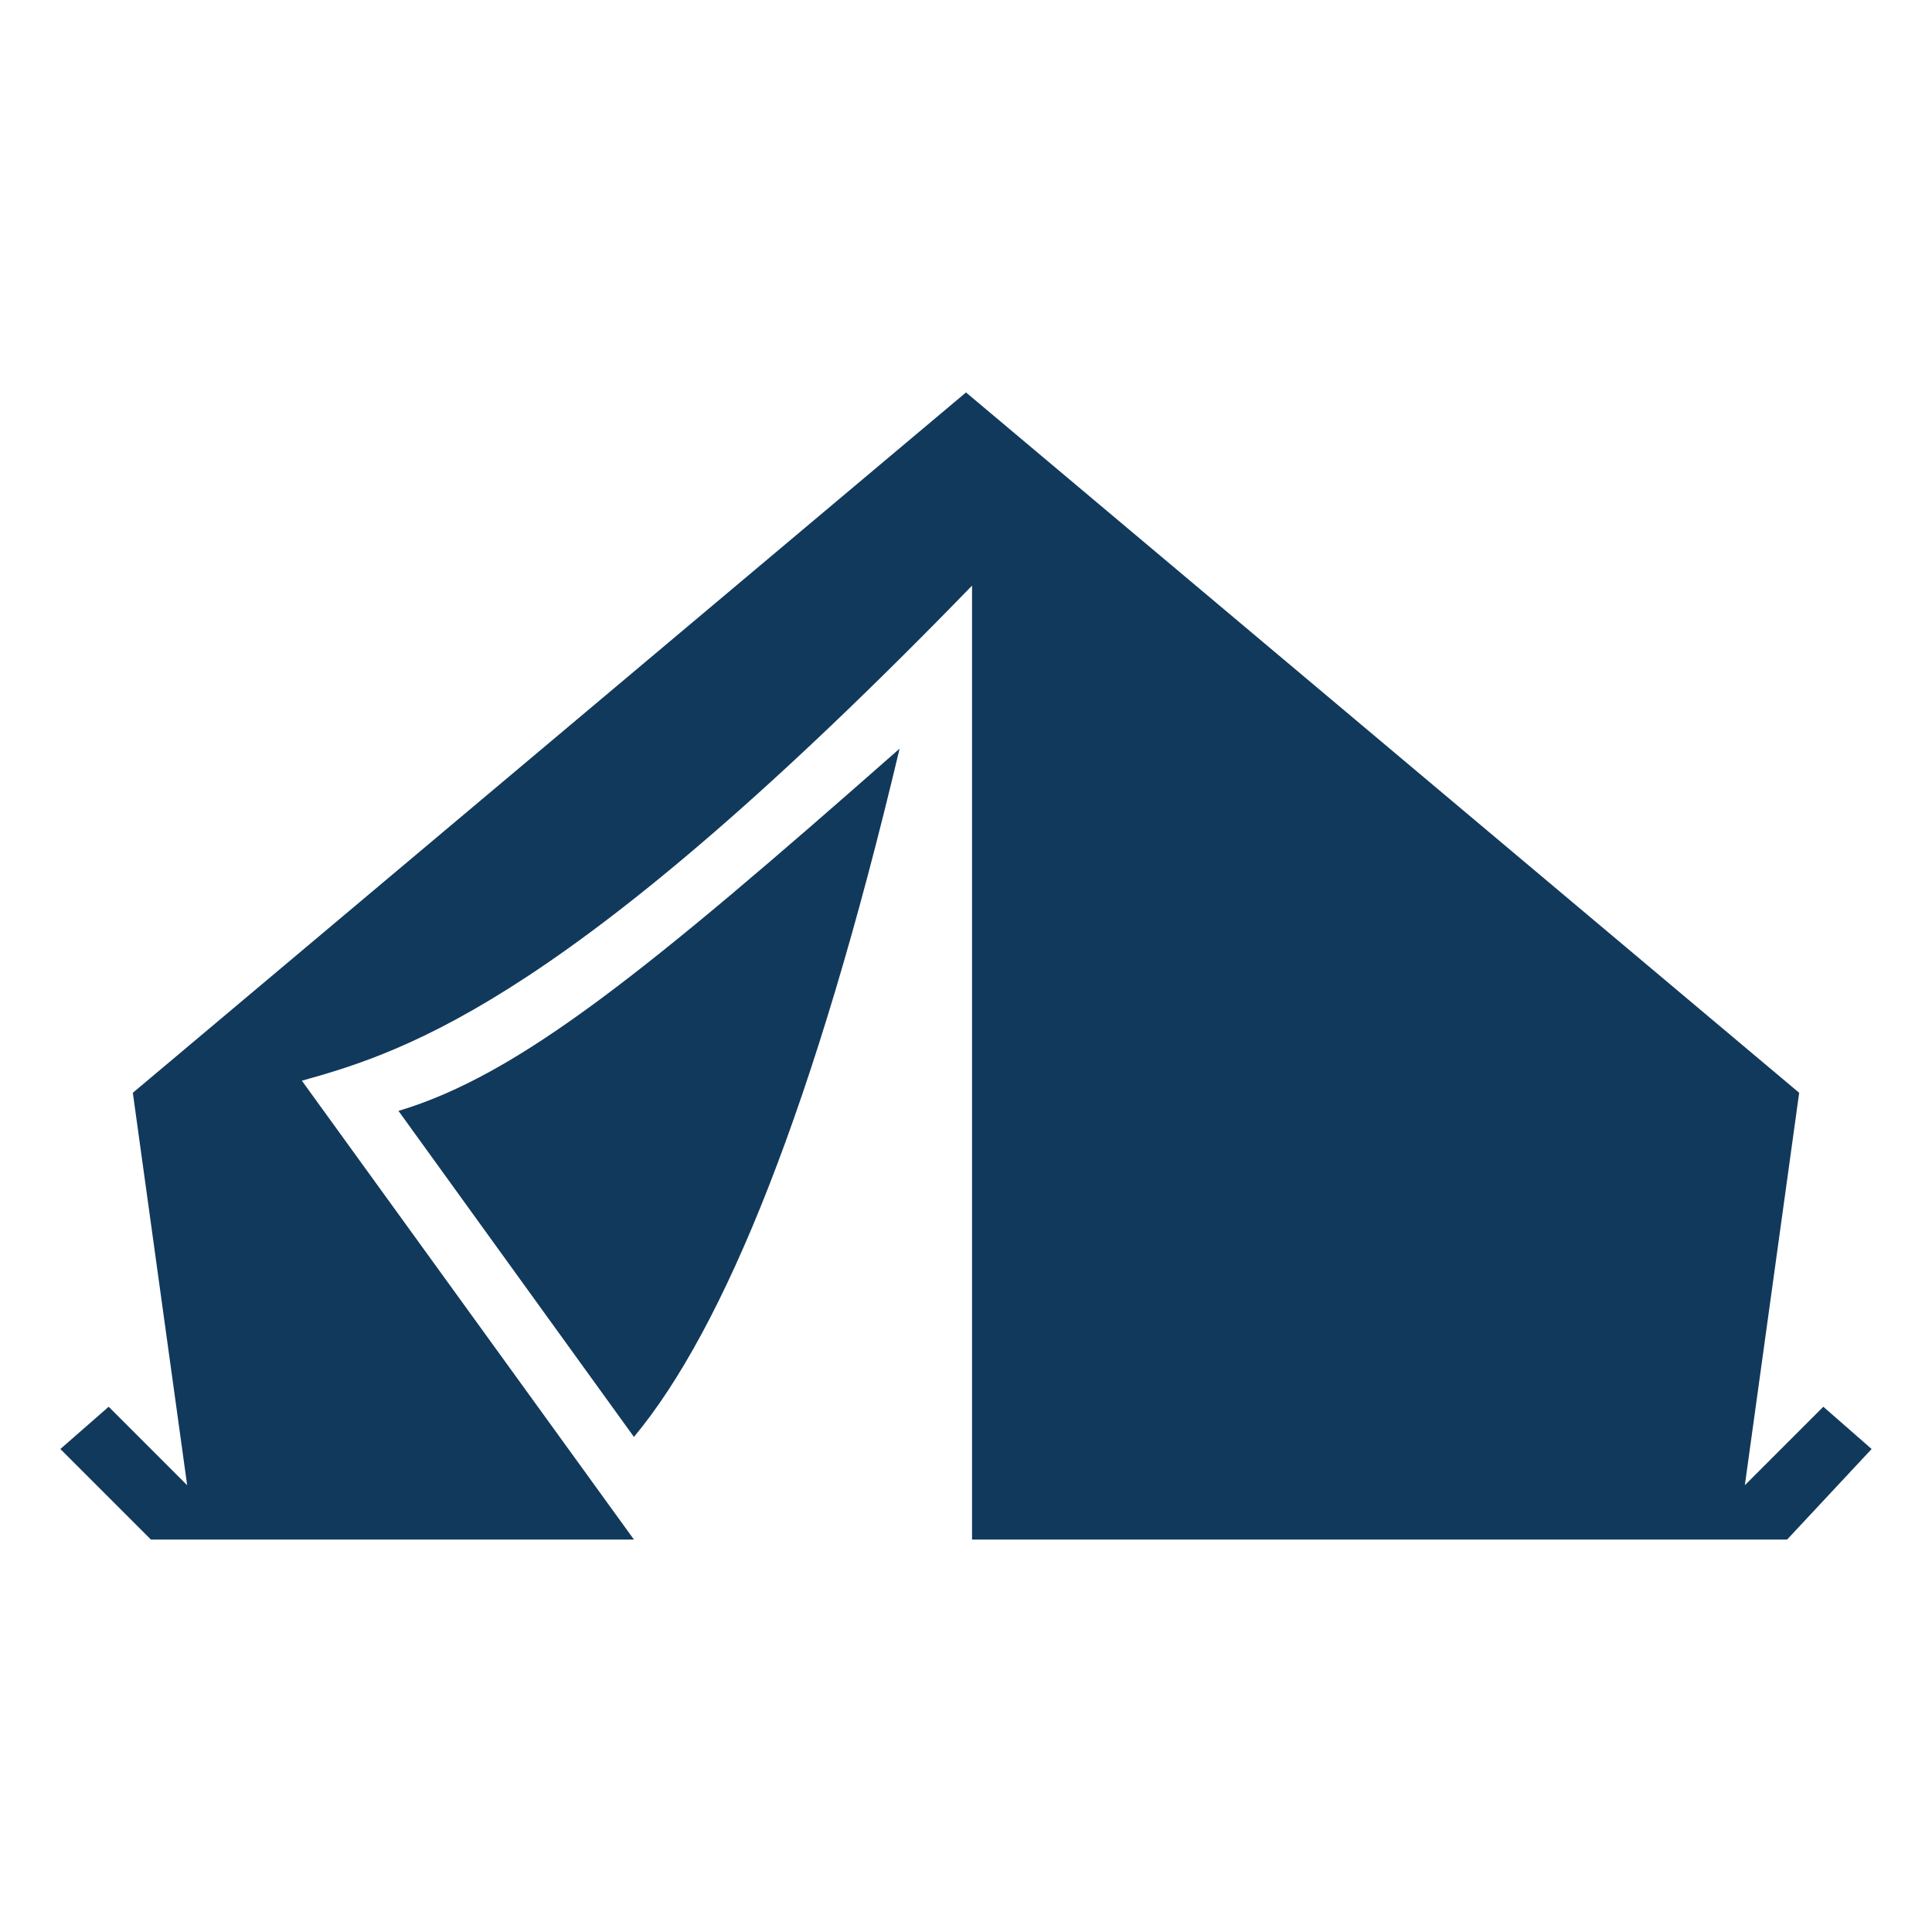
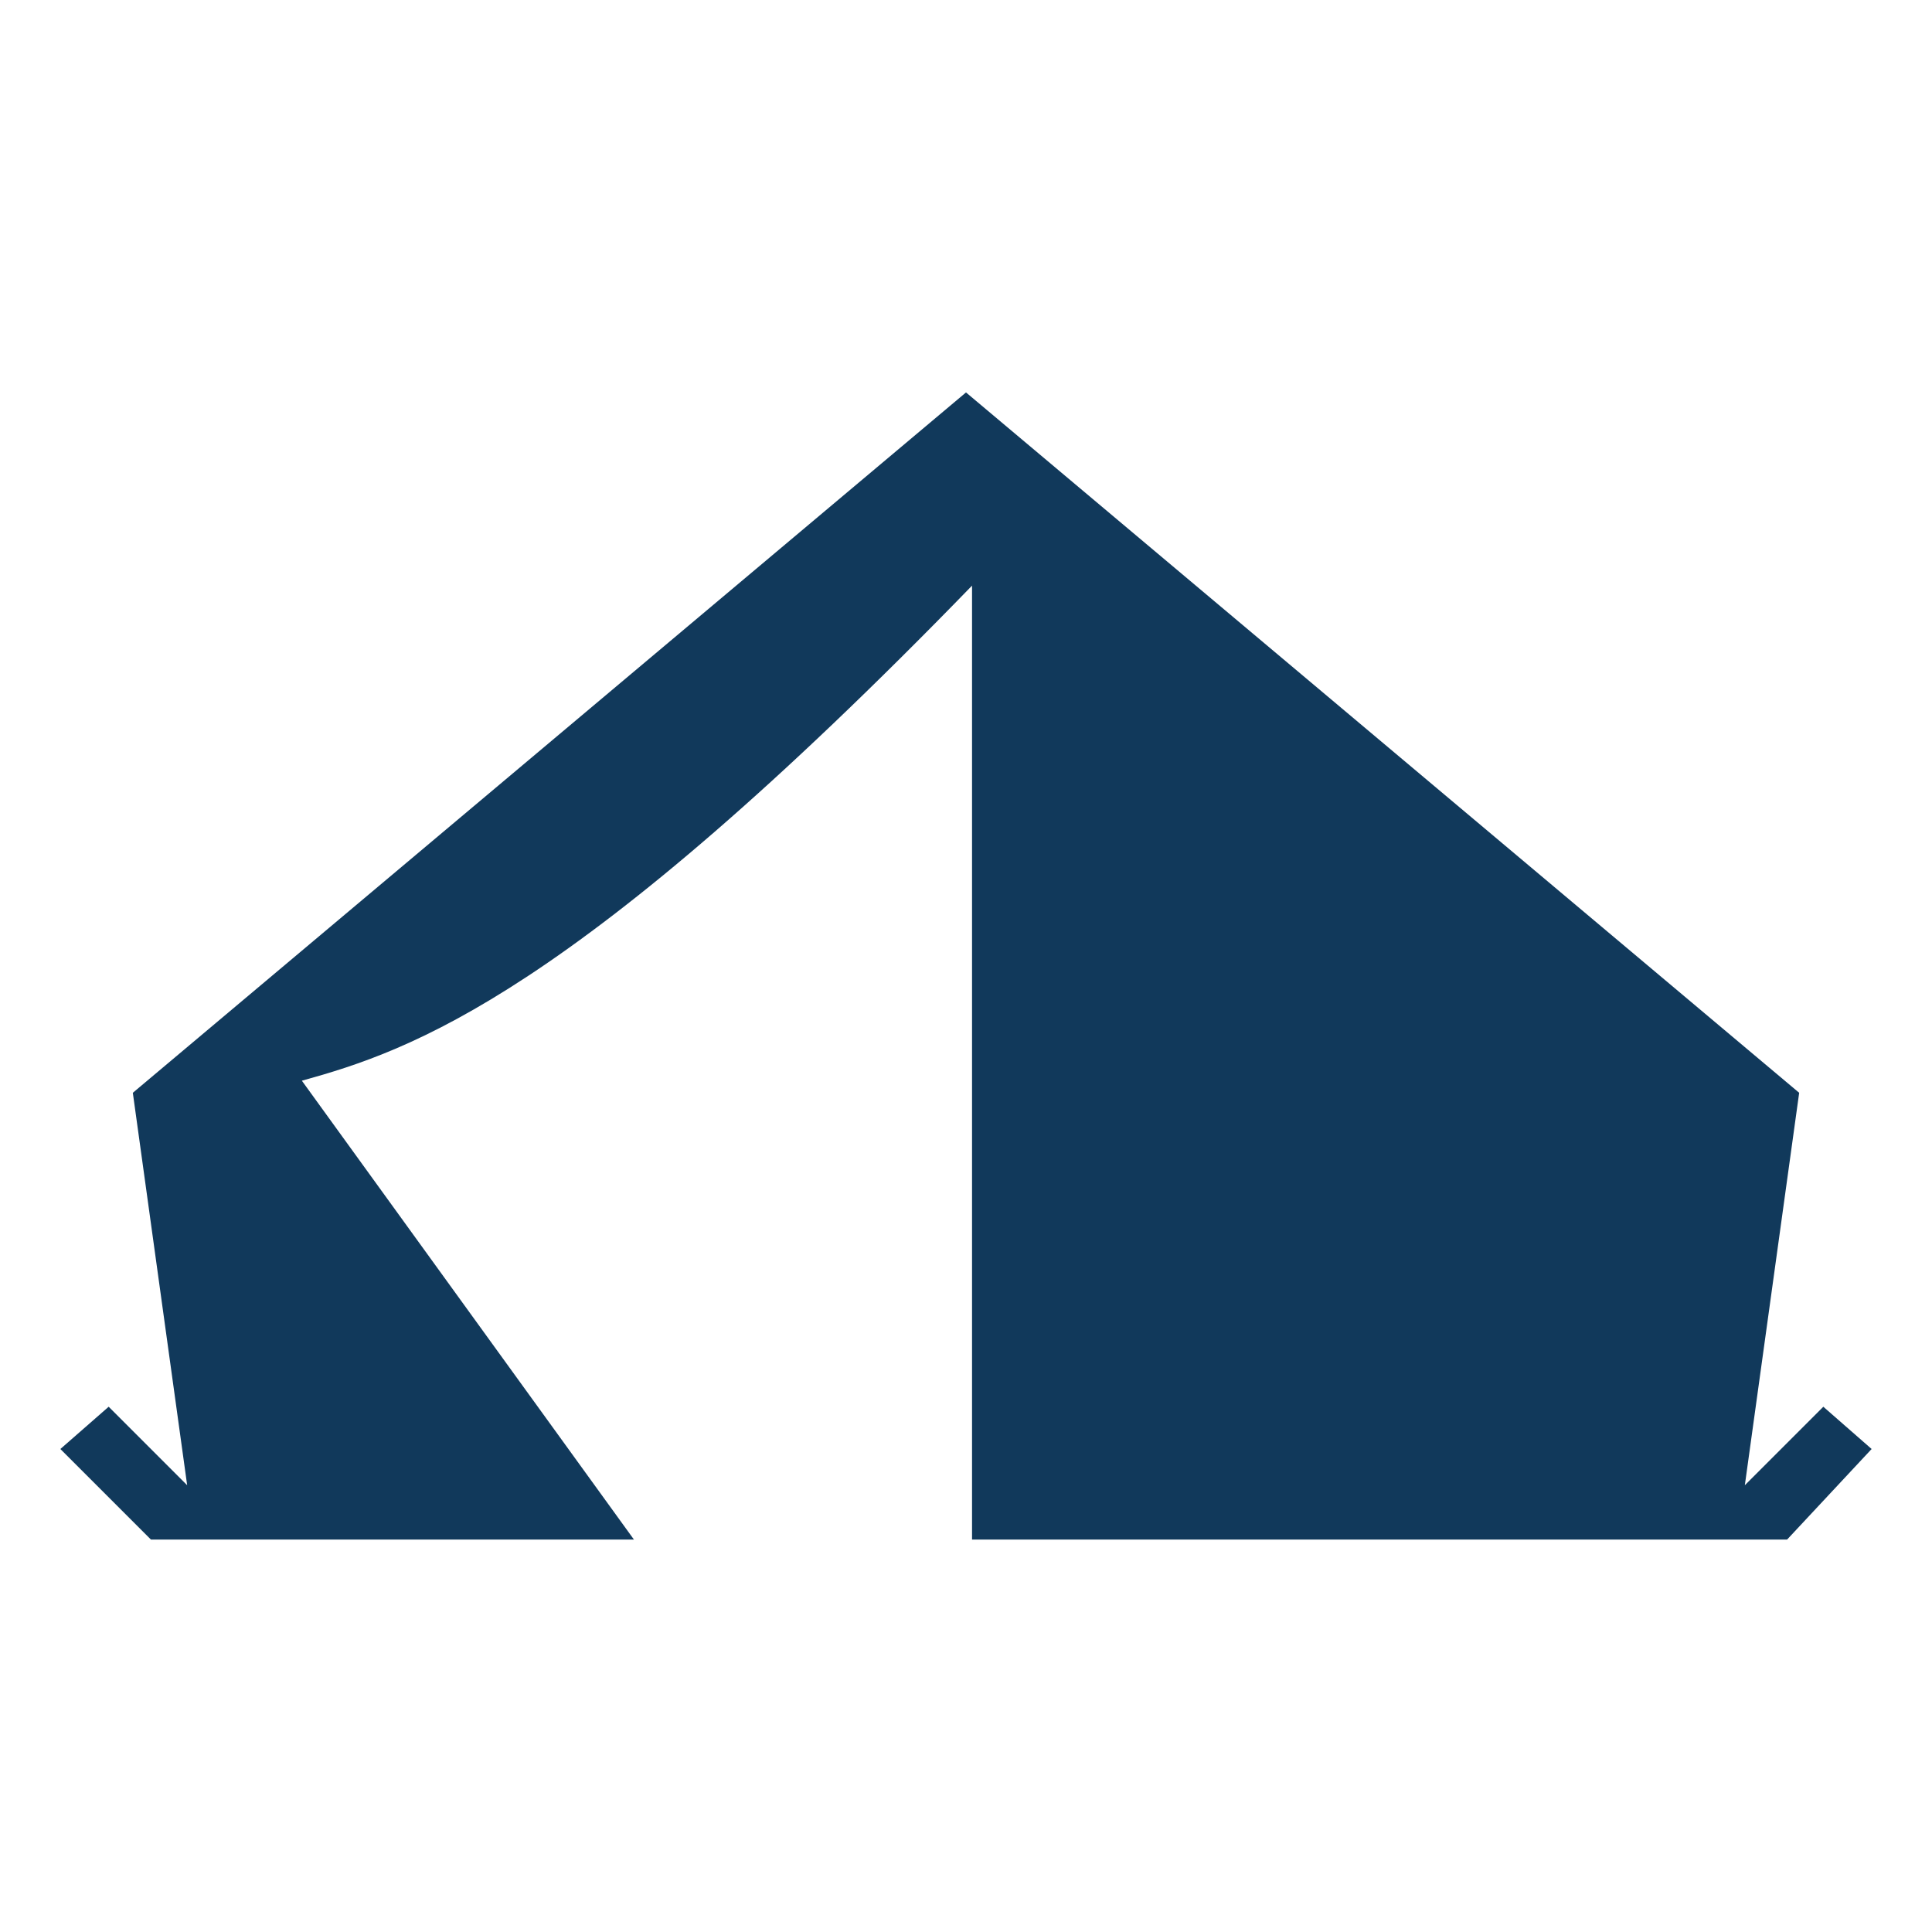
<svg xmlns="http://www.w3.org/2000/svg" version="1.1" id="Layer_1" x="0px" y="0px" width="32px" height="32px" viewBox="0 0 32 32" style="enable-background:new 0 0 32 32;" xml:space="preserve">
  <style type="text/css">
	.st0{fill:#11395B;}
</style>
  <g>
-     <path class="st0" d="M10.5,23.8c1.5-1.8,3-5.5,4.4-11.4c-4.2,3.7-6.3,5.4-8.3,6L10.5,23.8z" />
    <path class="st0" d="M30.2,23.3l-1.3,1.3l0.9-6.5L16,6.5L2.2,18.1l0.9,6.5l-1.3-1.3L1,24l1.5,1.5h8l-5.5-7.6   c1.8-0.5,4.5-1.4,11.1-8.2c0,0,0,15.8,0,15.8l13.5,0L31,24L30.2,23.3z" />
  </g>
</svg>